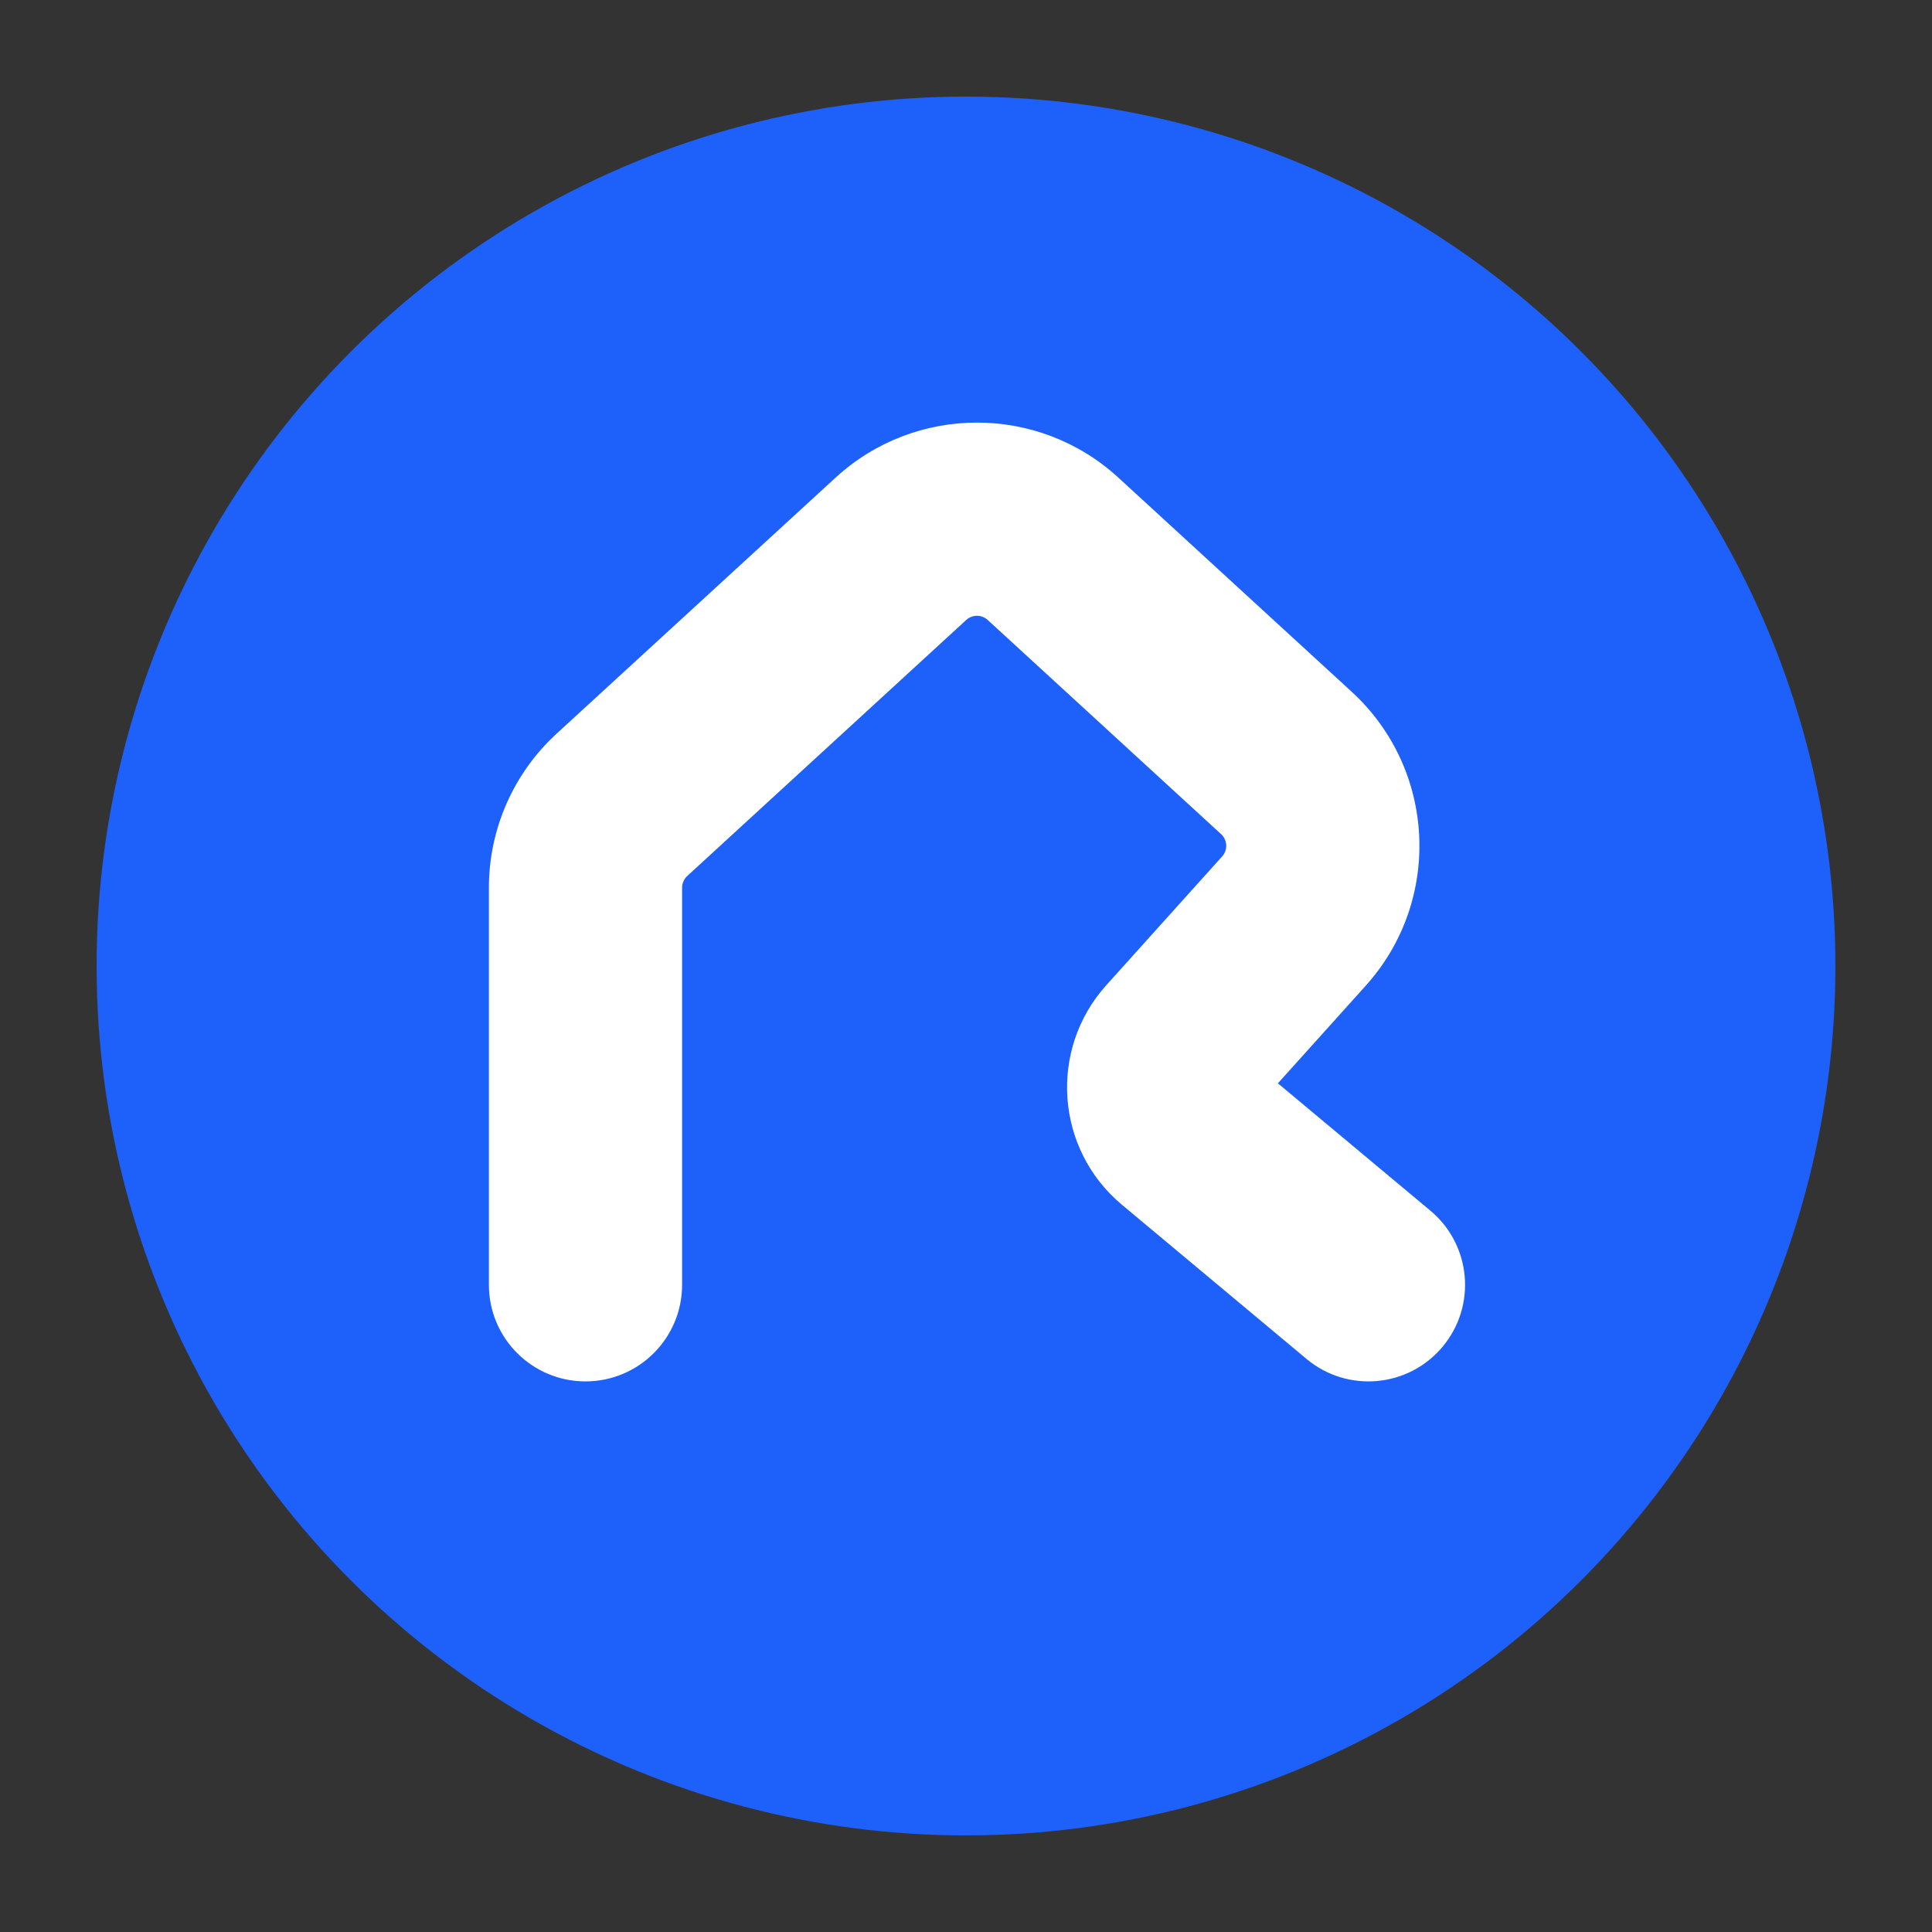
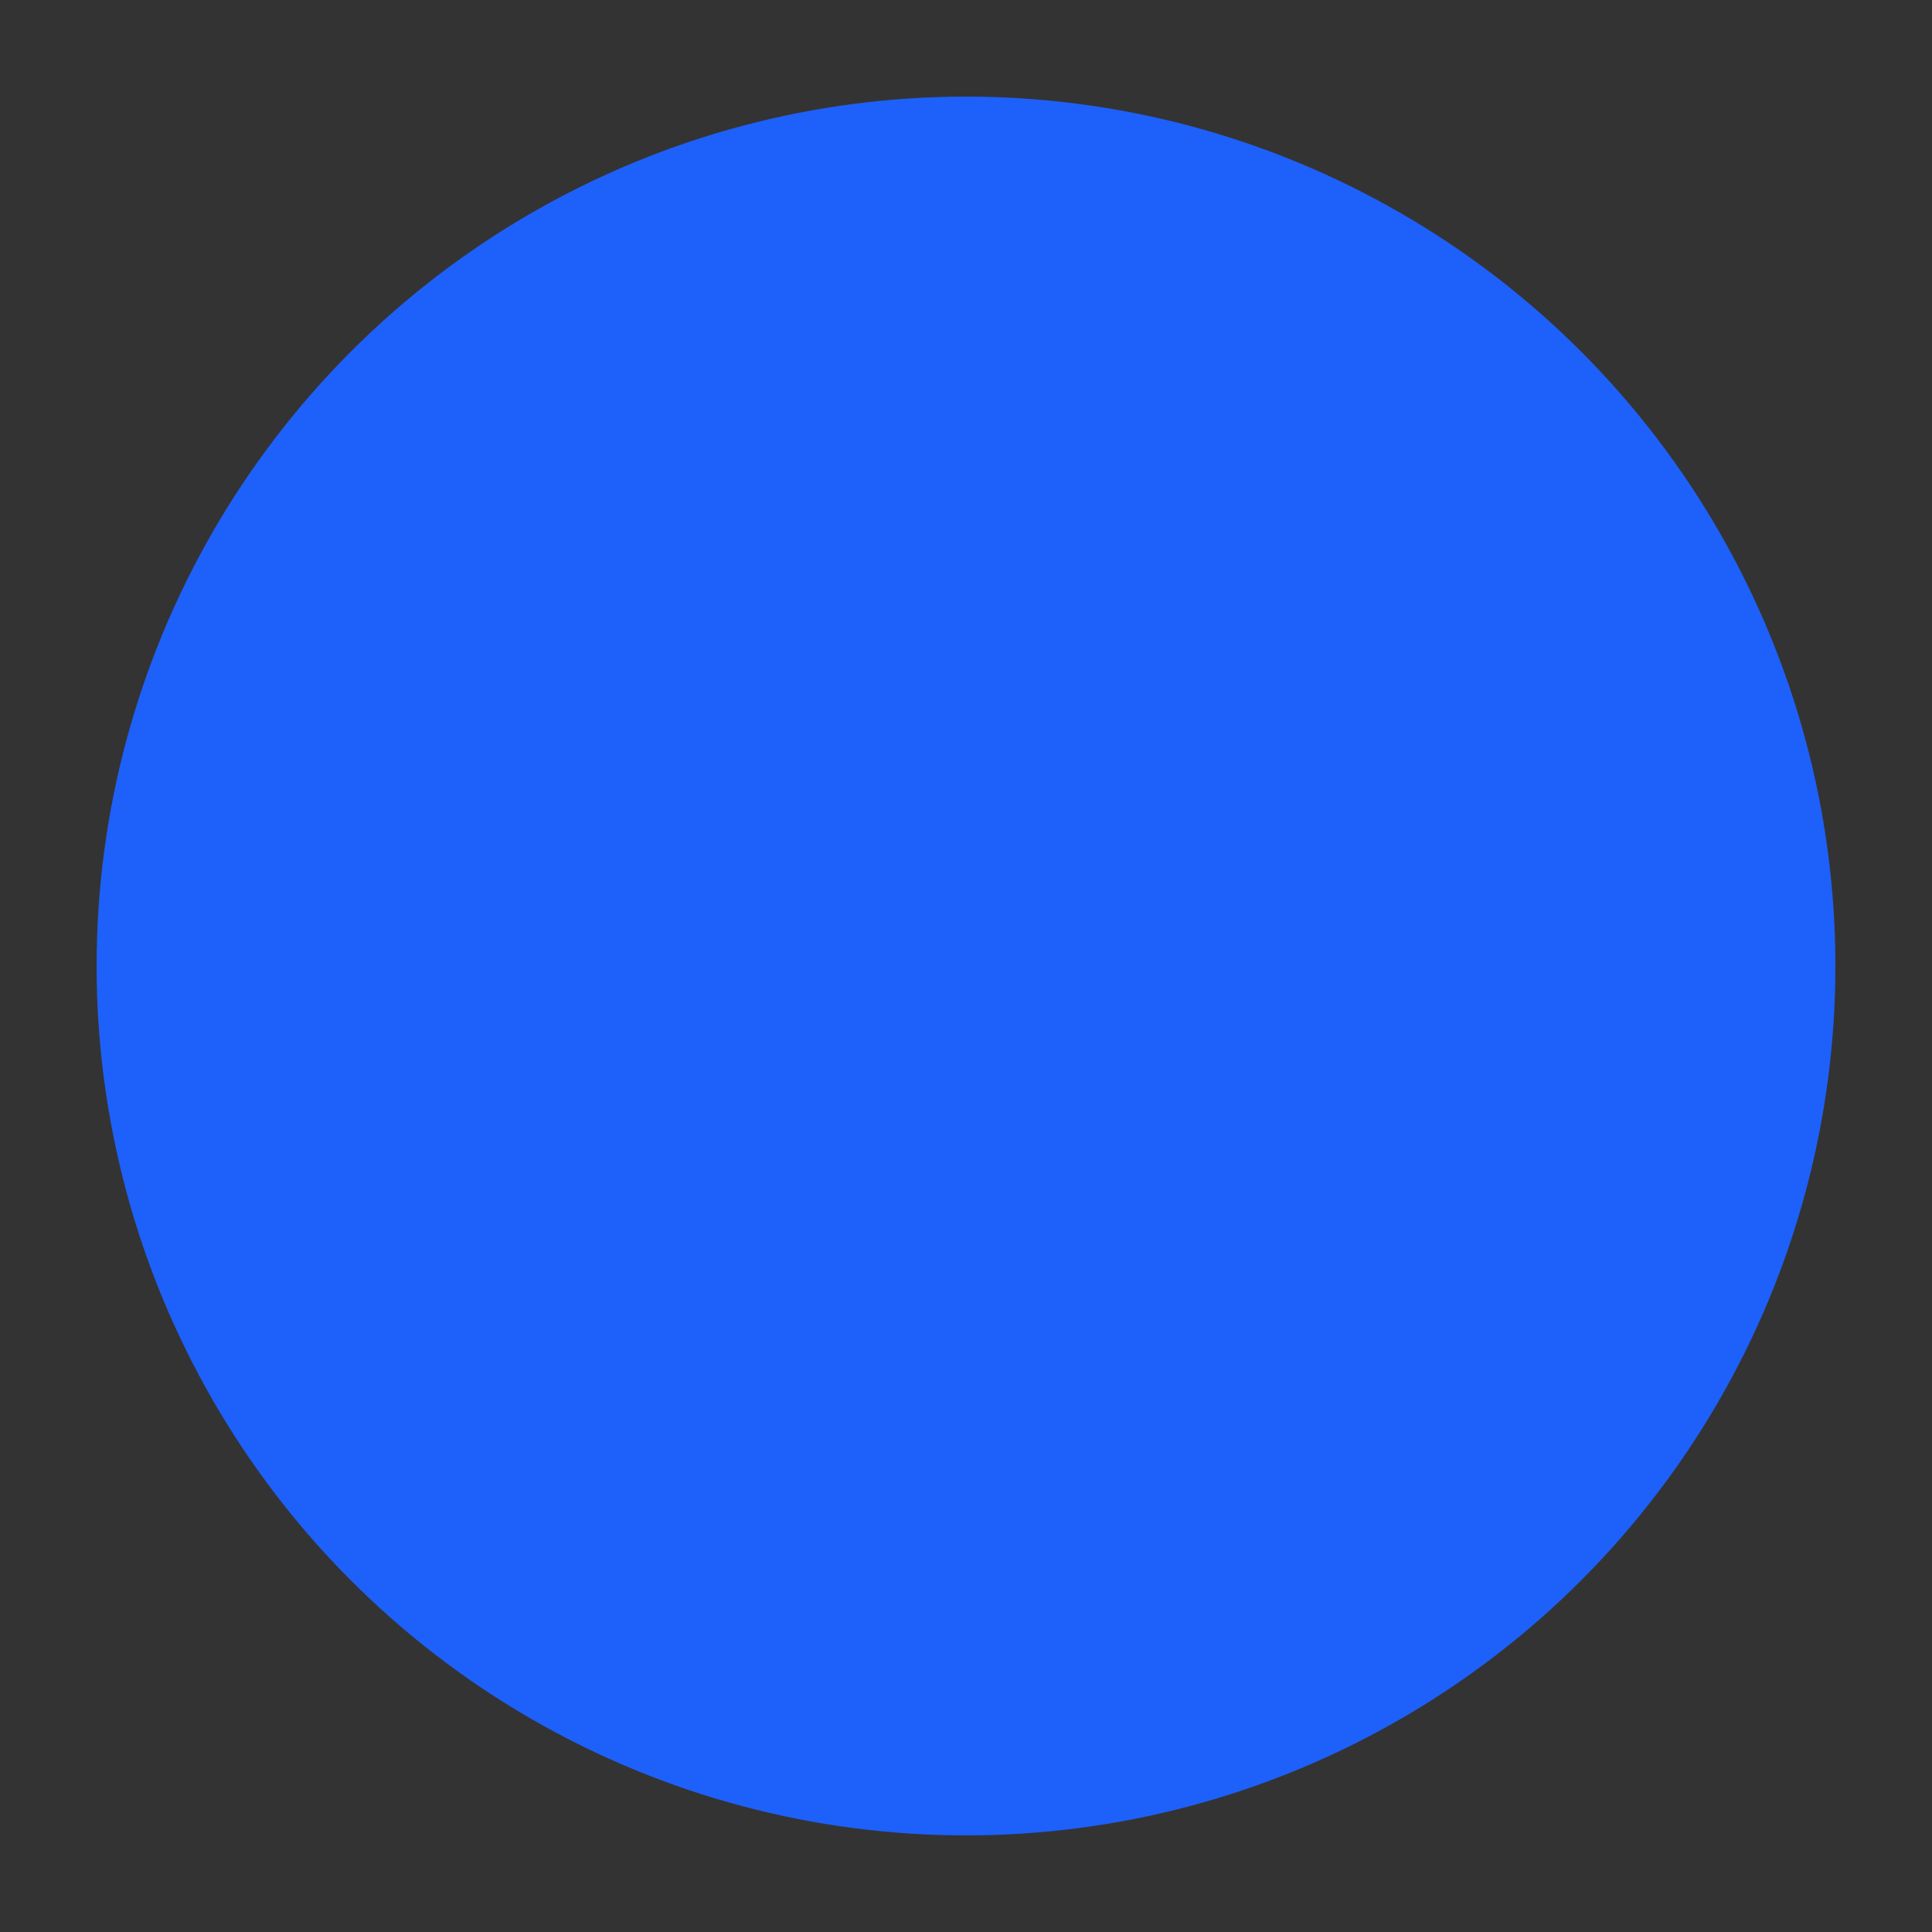
<svg xmlns="http://www.w3.org/2000/svg" width="100" height="100" viewBox="0 0 100 100" fill="none">
  <rect x="0" y="0" width="100" height="100" fill="#333333" stroke="none" />
  <circle cx="50" cy="50" r="45" fill="#1E60FA" />
-   <path fill-rule="evenodd" clip-rule="evenodd" d="M25.305 45.947C25.305 42.916 26.576 40.023 28.81 37.974L43.251 24.721C47.39 20.924 53.746 20.924 57.885 24.721L69.964 35.806C74.337 39.819 74.662 46.605 70.692 51.017L66.144 56.072L74.036 62.663C76.156 64.434 76.439 67.587 74.669 69.706C72.898 71.826 69.745 72.109 67.626 70.339L58.071 62.358C54.63 59.484 54.262 54.328 57.261 50.995L63.258 44.329C63.56 43.994 63.535 43.479 63.203 43.174L51.123 32.089C50.809 31.801 50.327 31.801 50.012 32.089L35.571 45.342C35.401 45.497 35.305 45.717 35.305 45.947L35.305 66.501C35.305 69.263 33.066 71.501 30.305 71.501C27.543 71.501 25.305 69.263 25.305 66.501L25.305 45.947Z" fill="white" />
</svg>